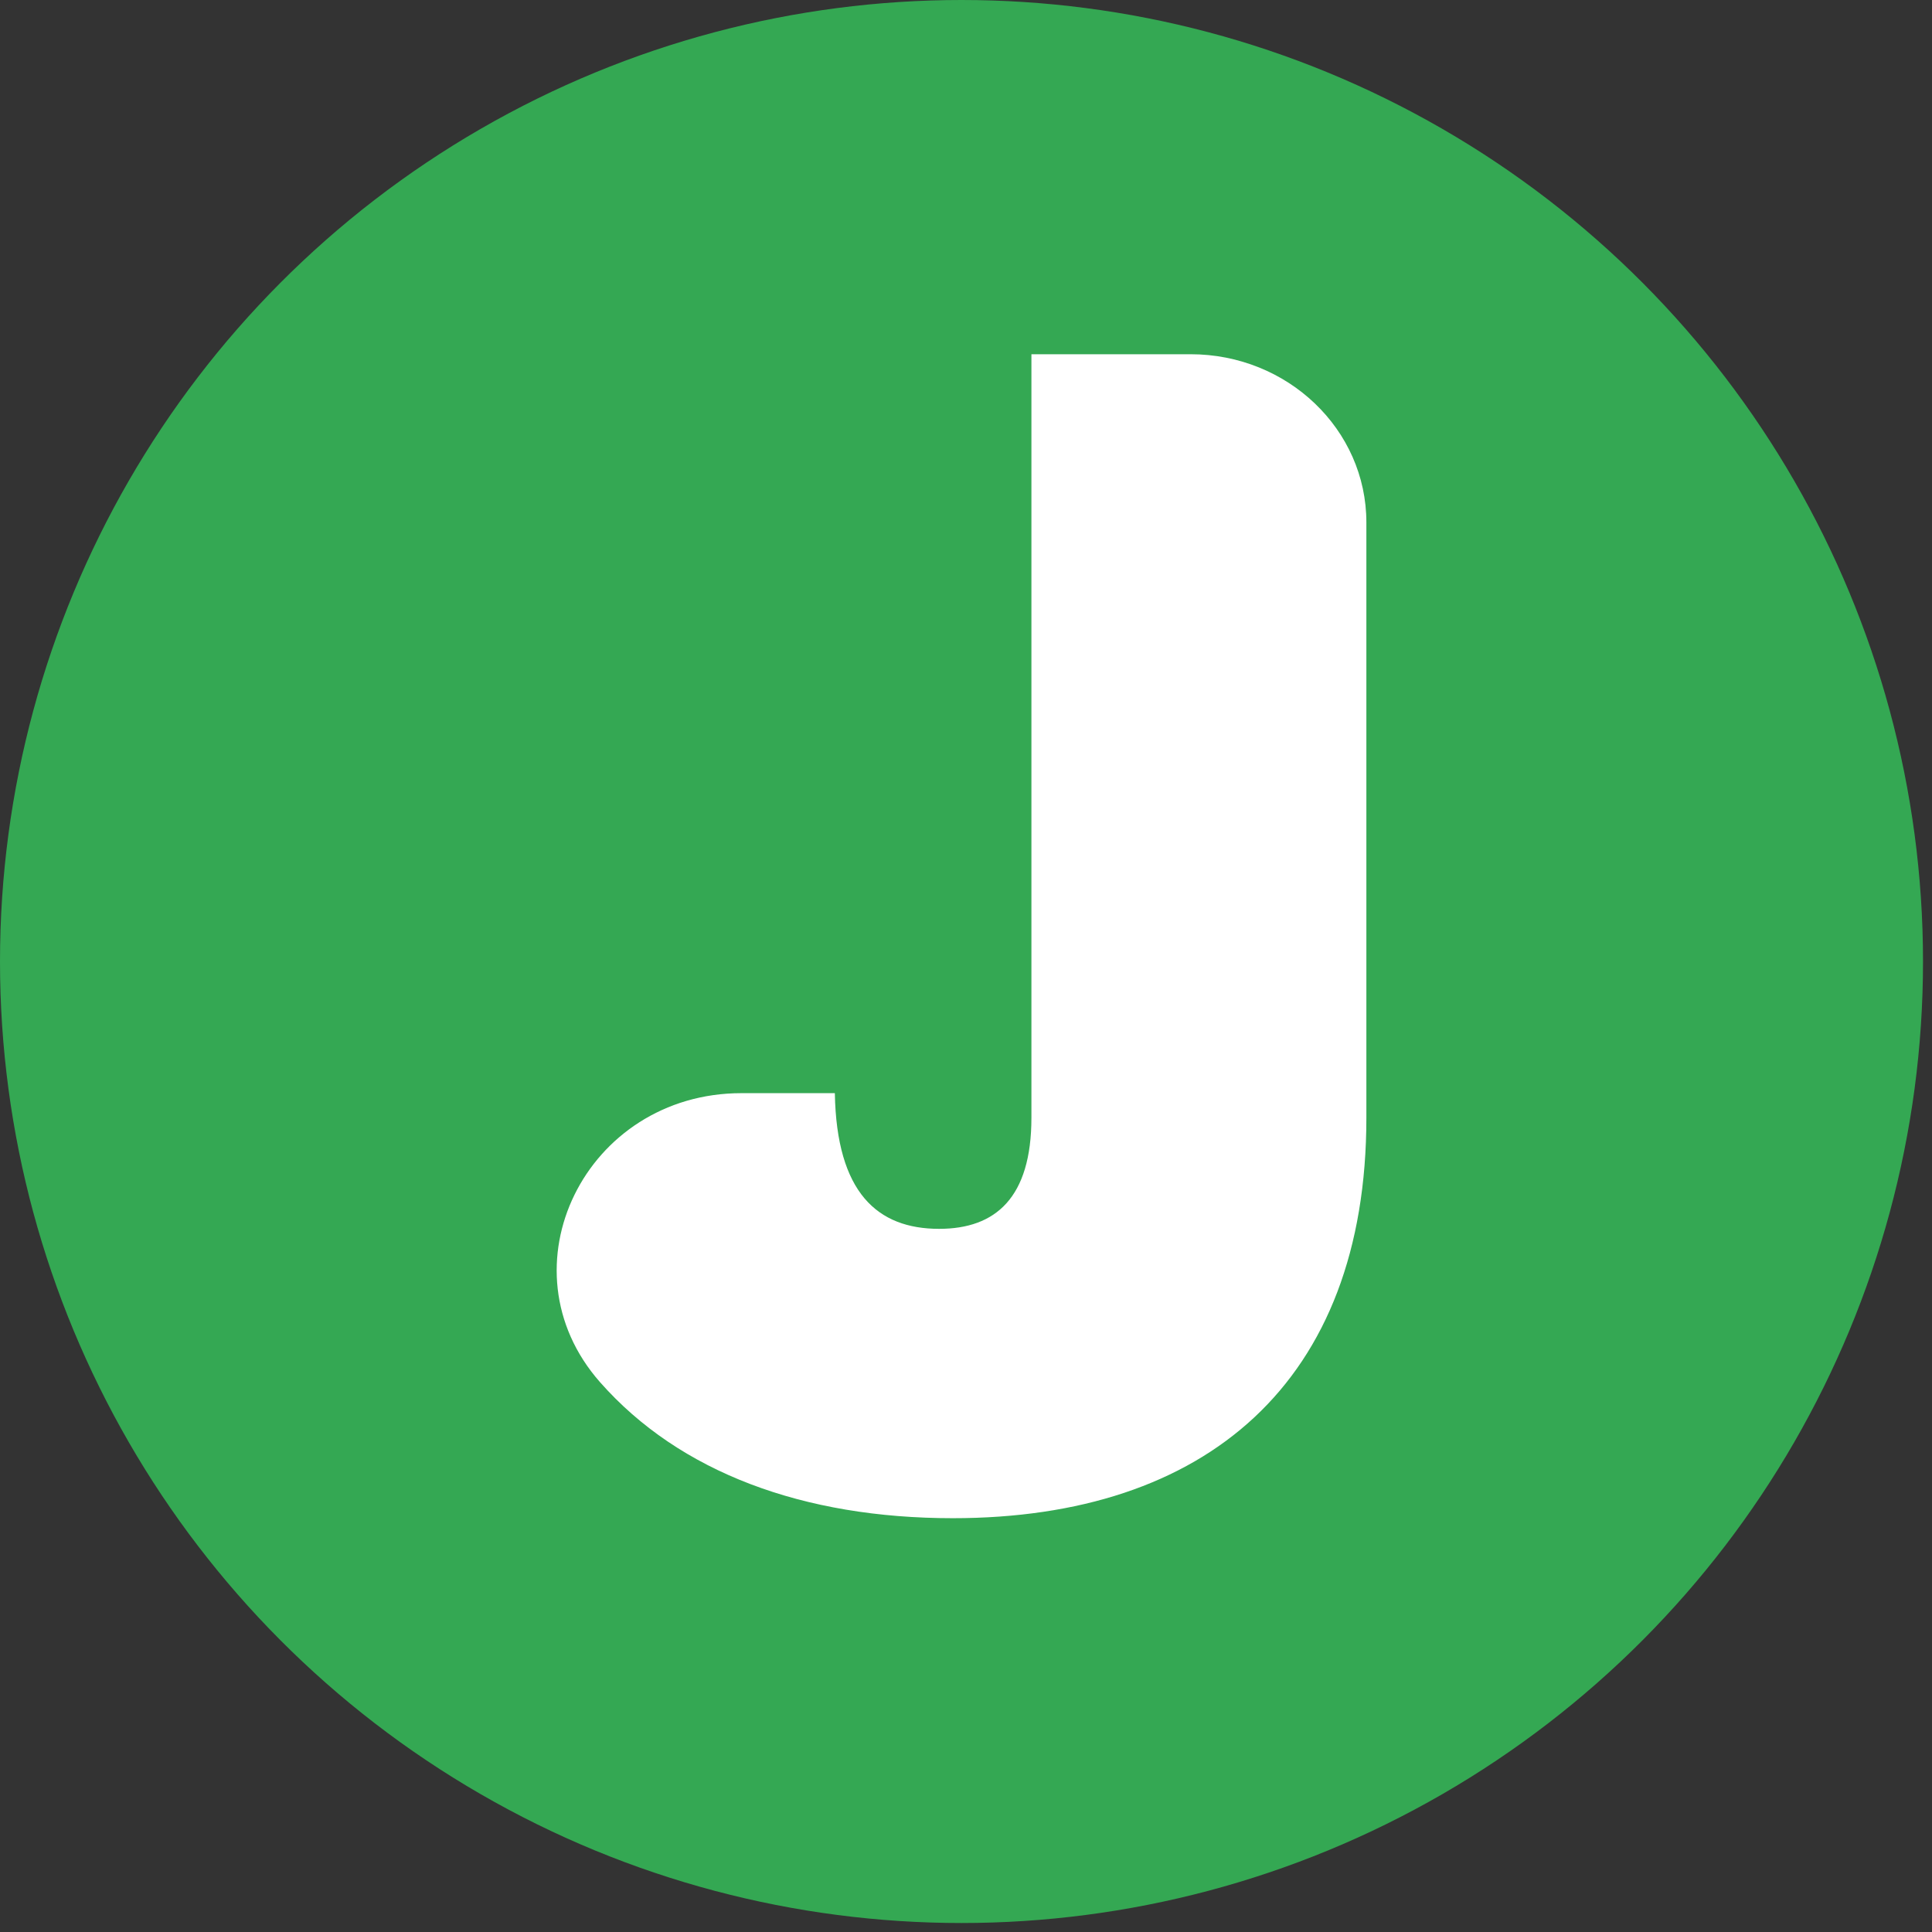
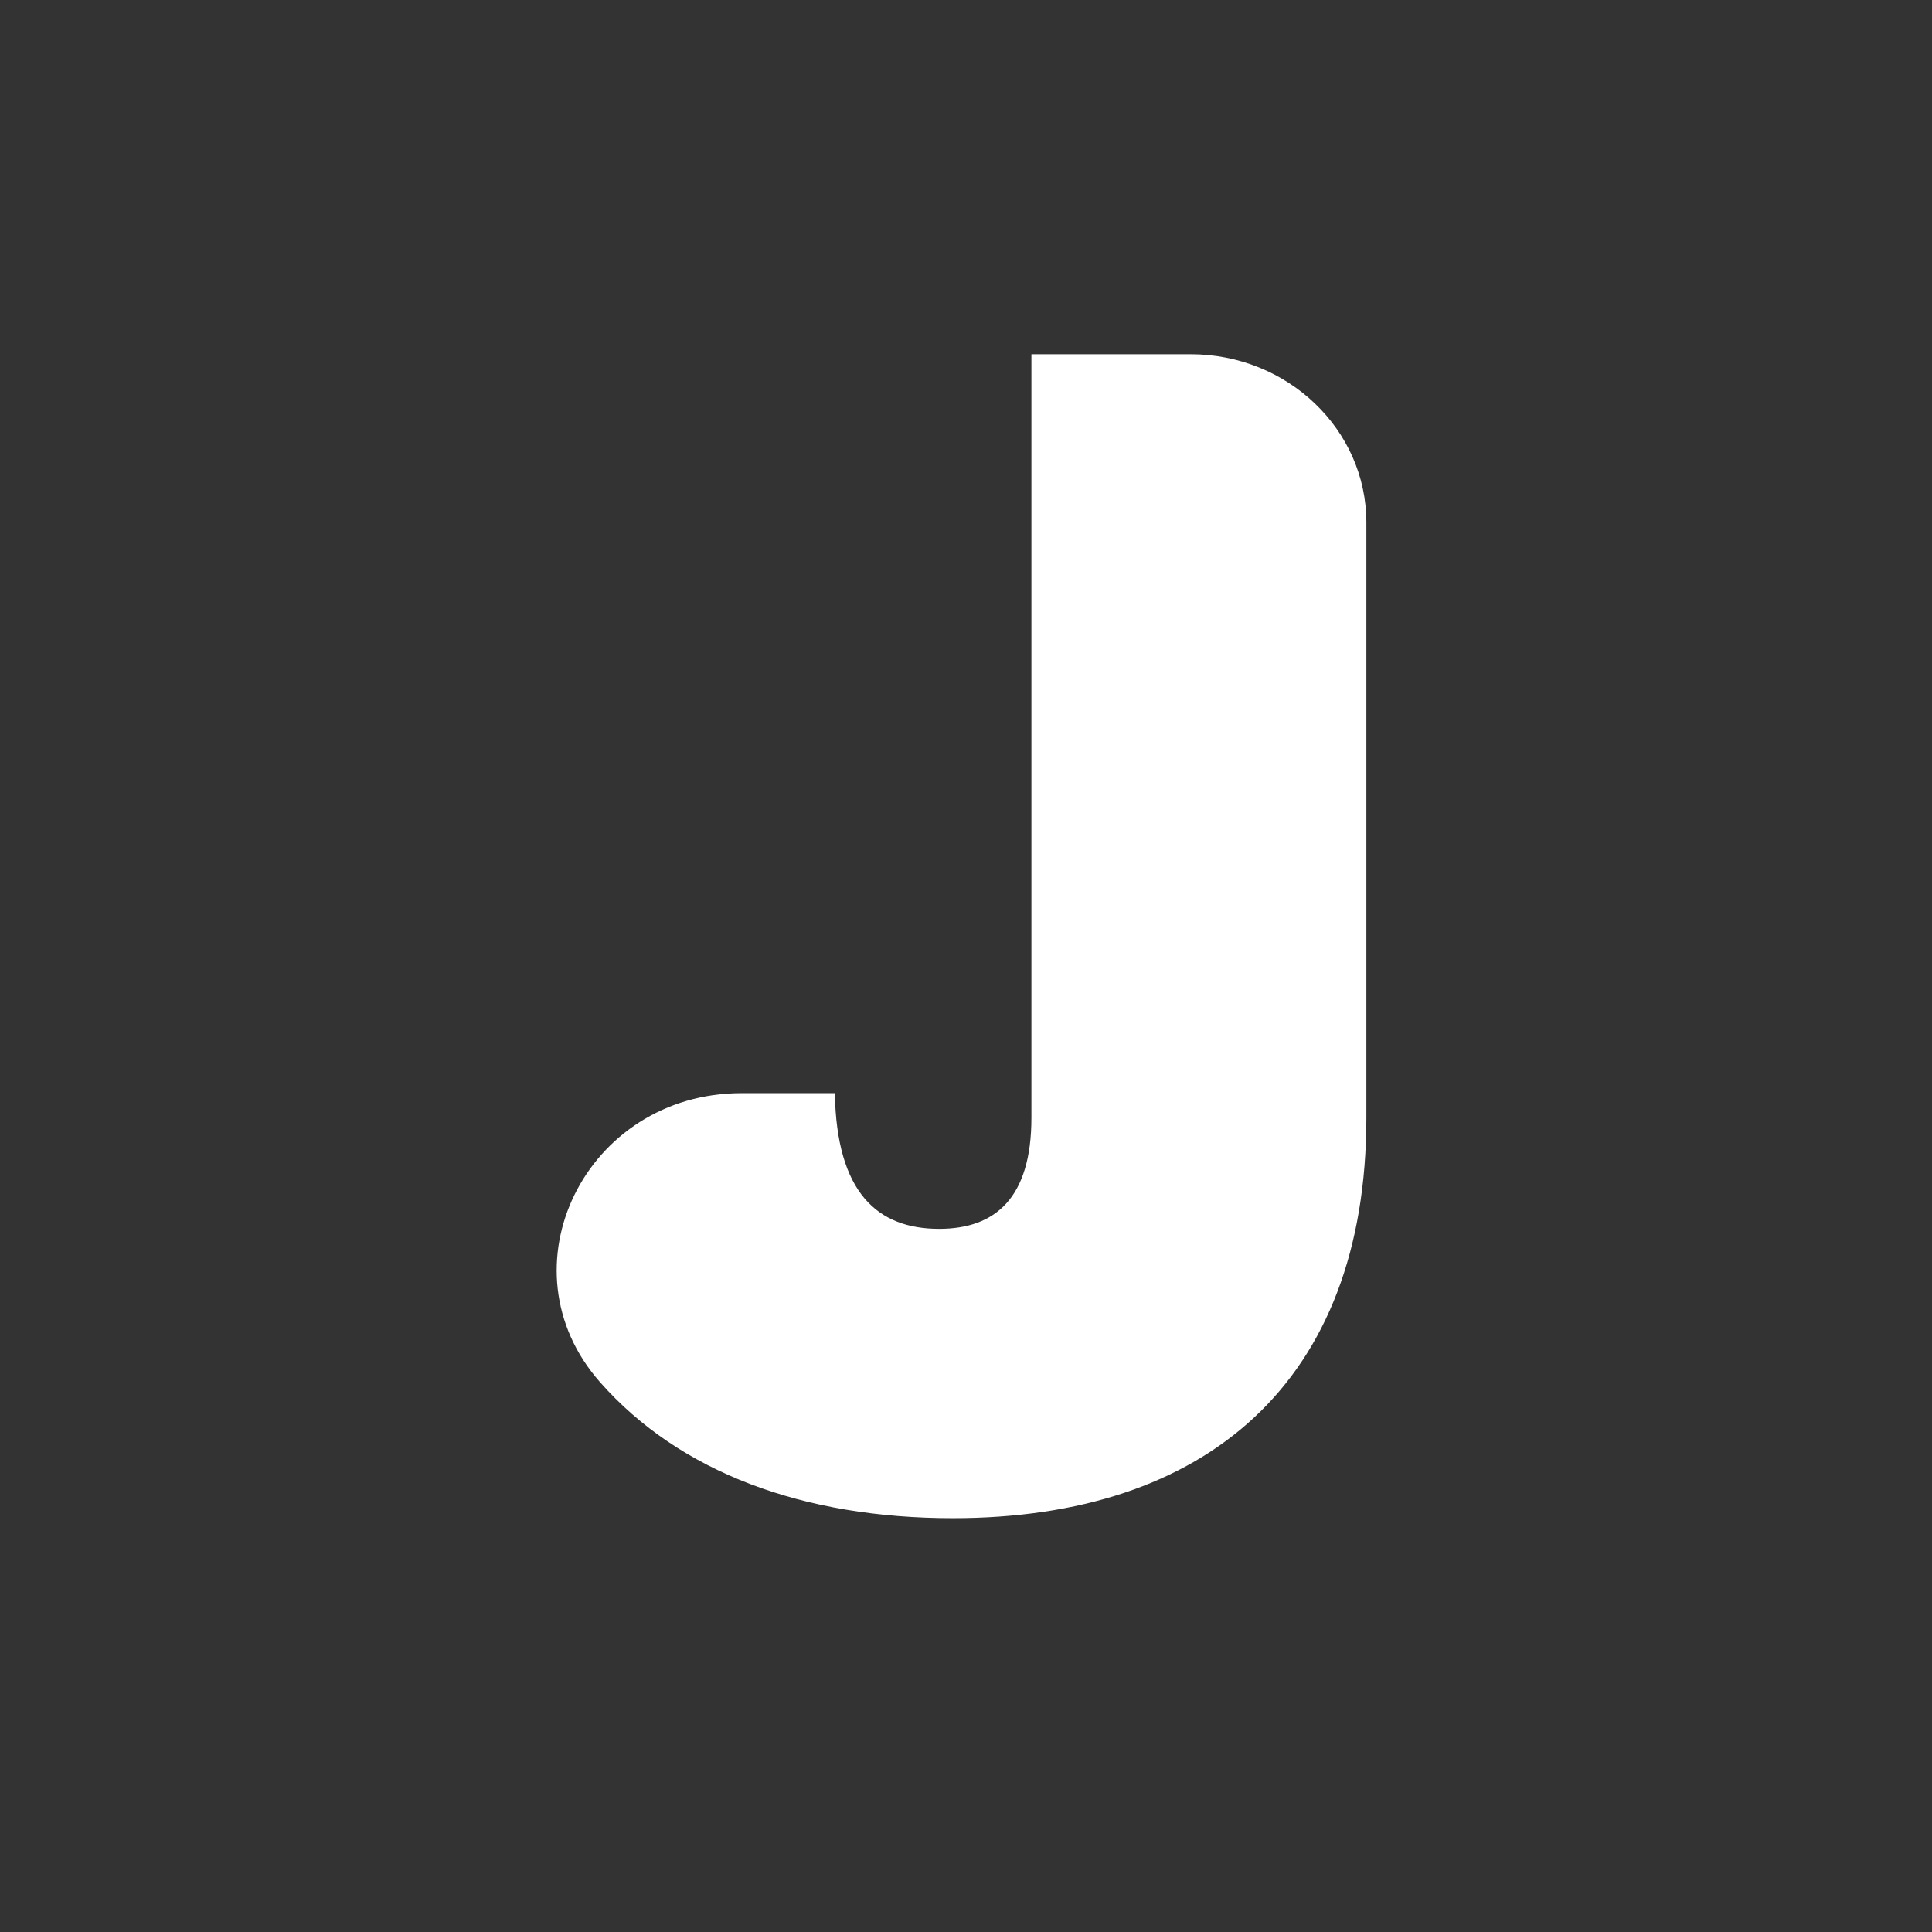
<svg xmlns="http://www.w3.org/2000/svg" width="43" height="43" viewBox="0 0 43 43" fill="none">
  <rect x="0" y="0" width="43" height="43" fill="#333333" stroke="none" />
-   <circle cx="21.4" cy="21.4" r="21.4" fill="#34A853" />
  <path d="M22.956 7.884H26.498C28.659 7.884 30.411 9.56 30.411 11.627V24.876C30.411 30.77 26.836 33.79 21.206 33.79C17.882 33.79 15.126 32.772 13.355 30.763C11.114 28.221 13.028 24.33 16.504 24.33H18.581C18.619 26.55 19.532 27.35 20.902 27.35C22.157 27.35 22.956 26.659 22.956 24.876V7.884Z" fill="white" />
</svg>